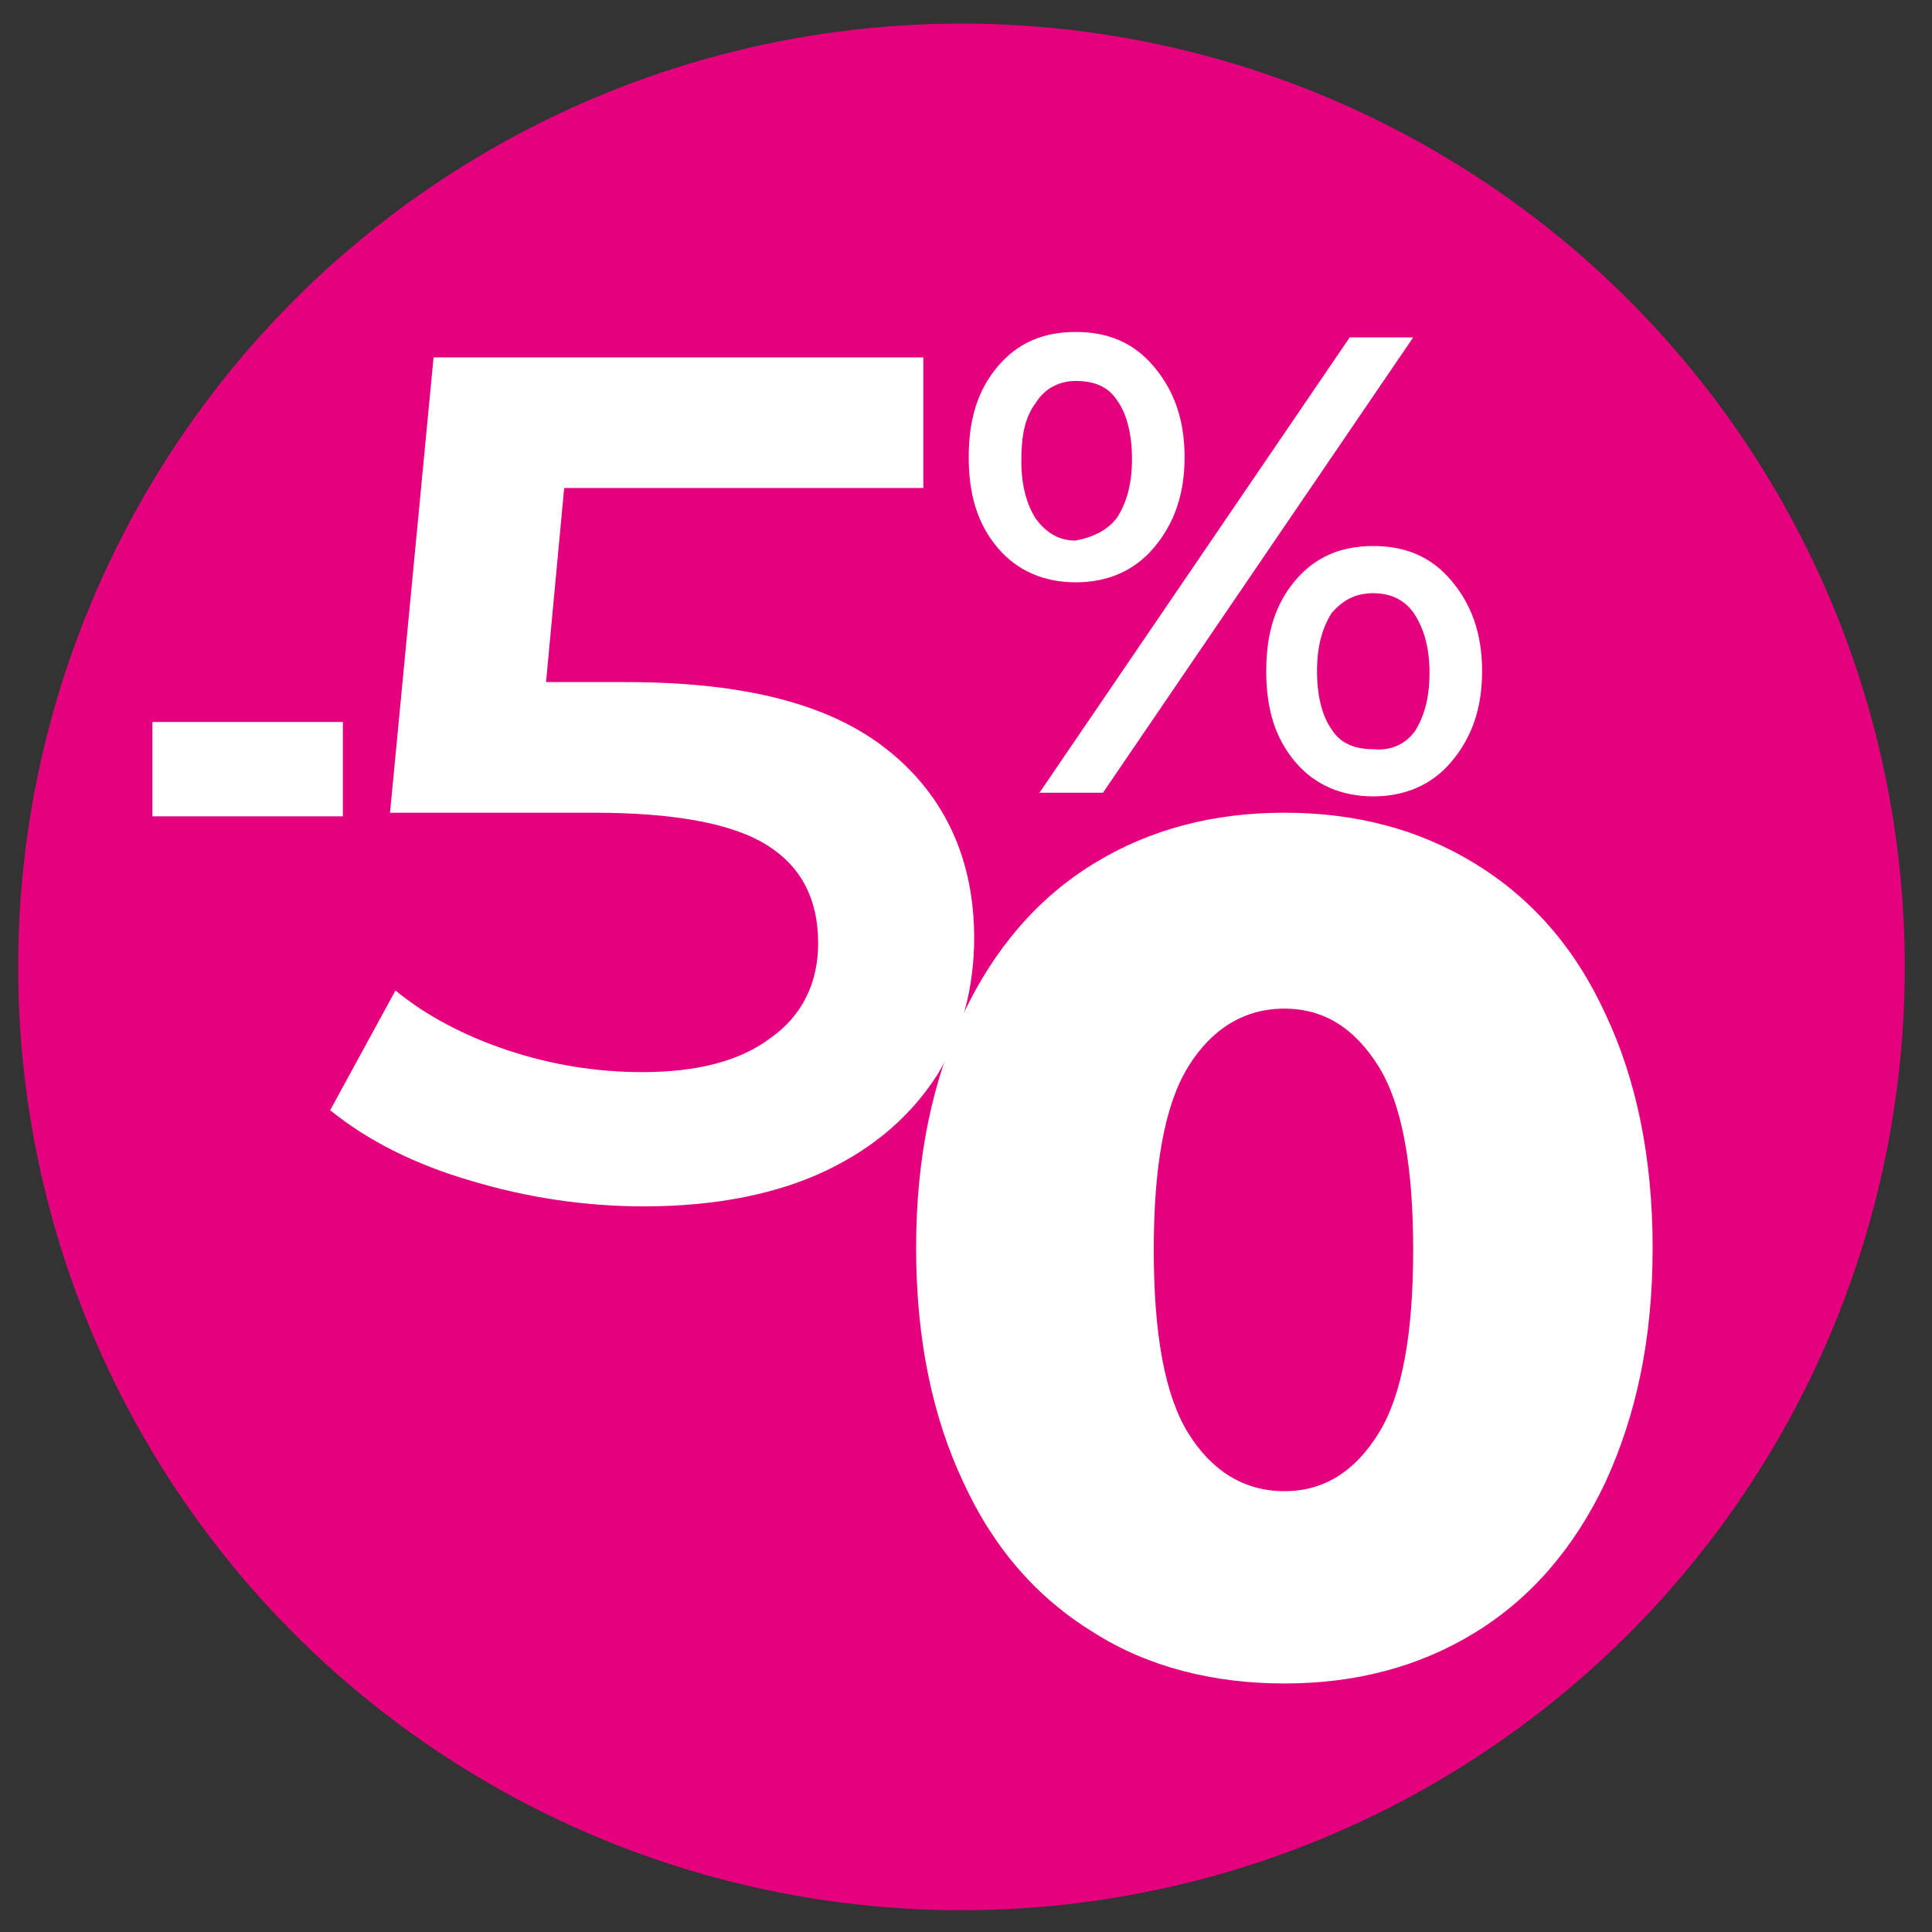
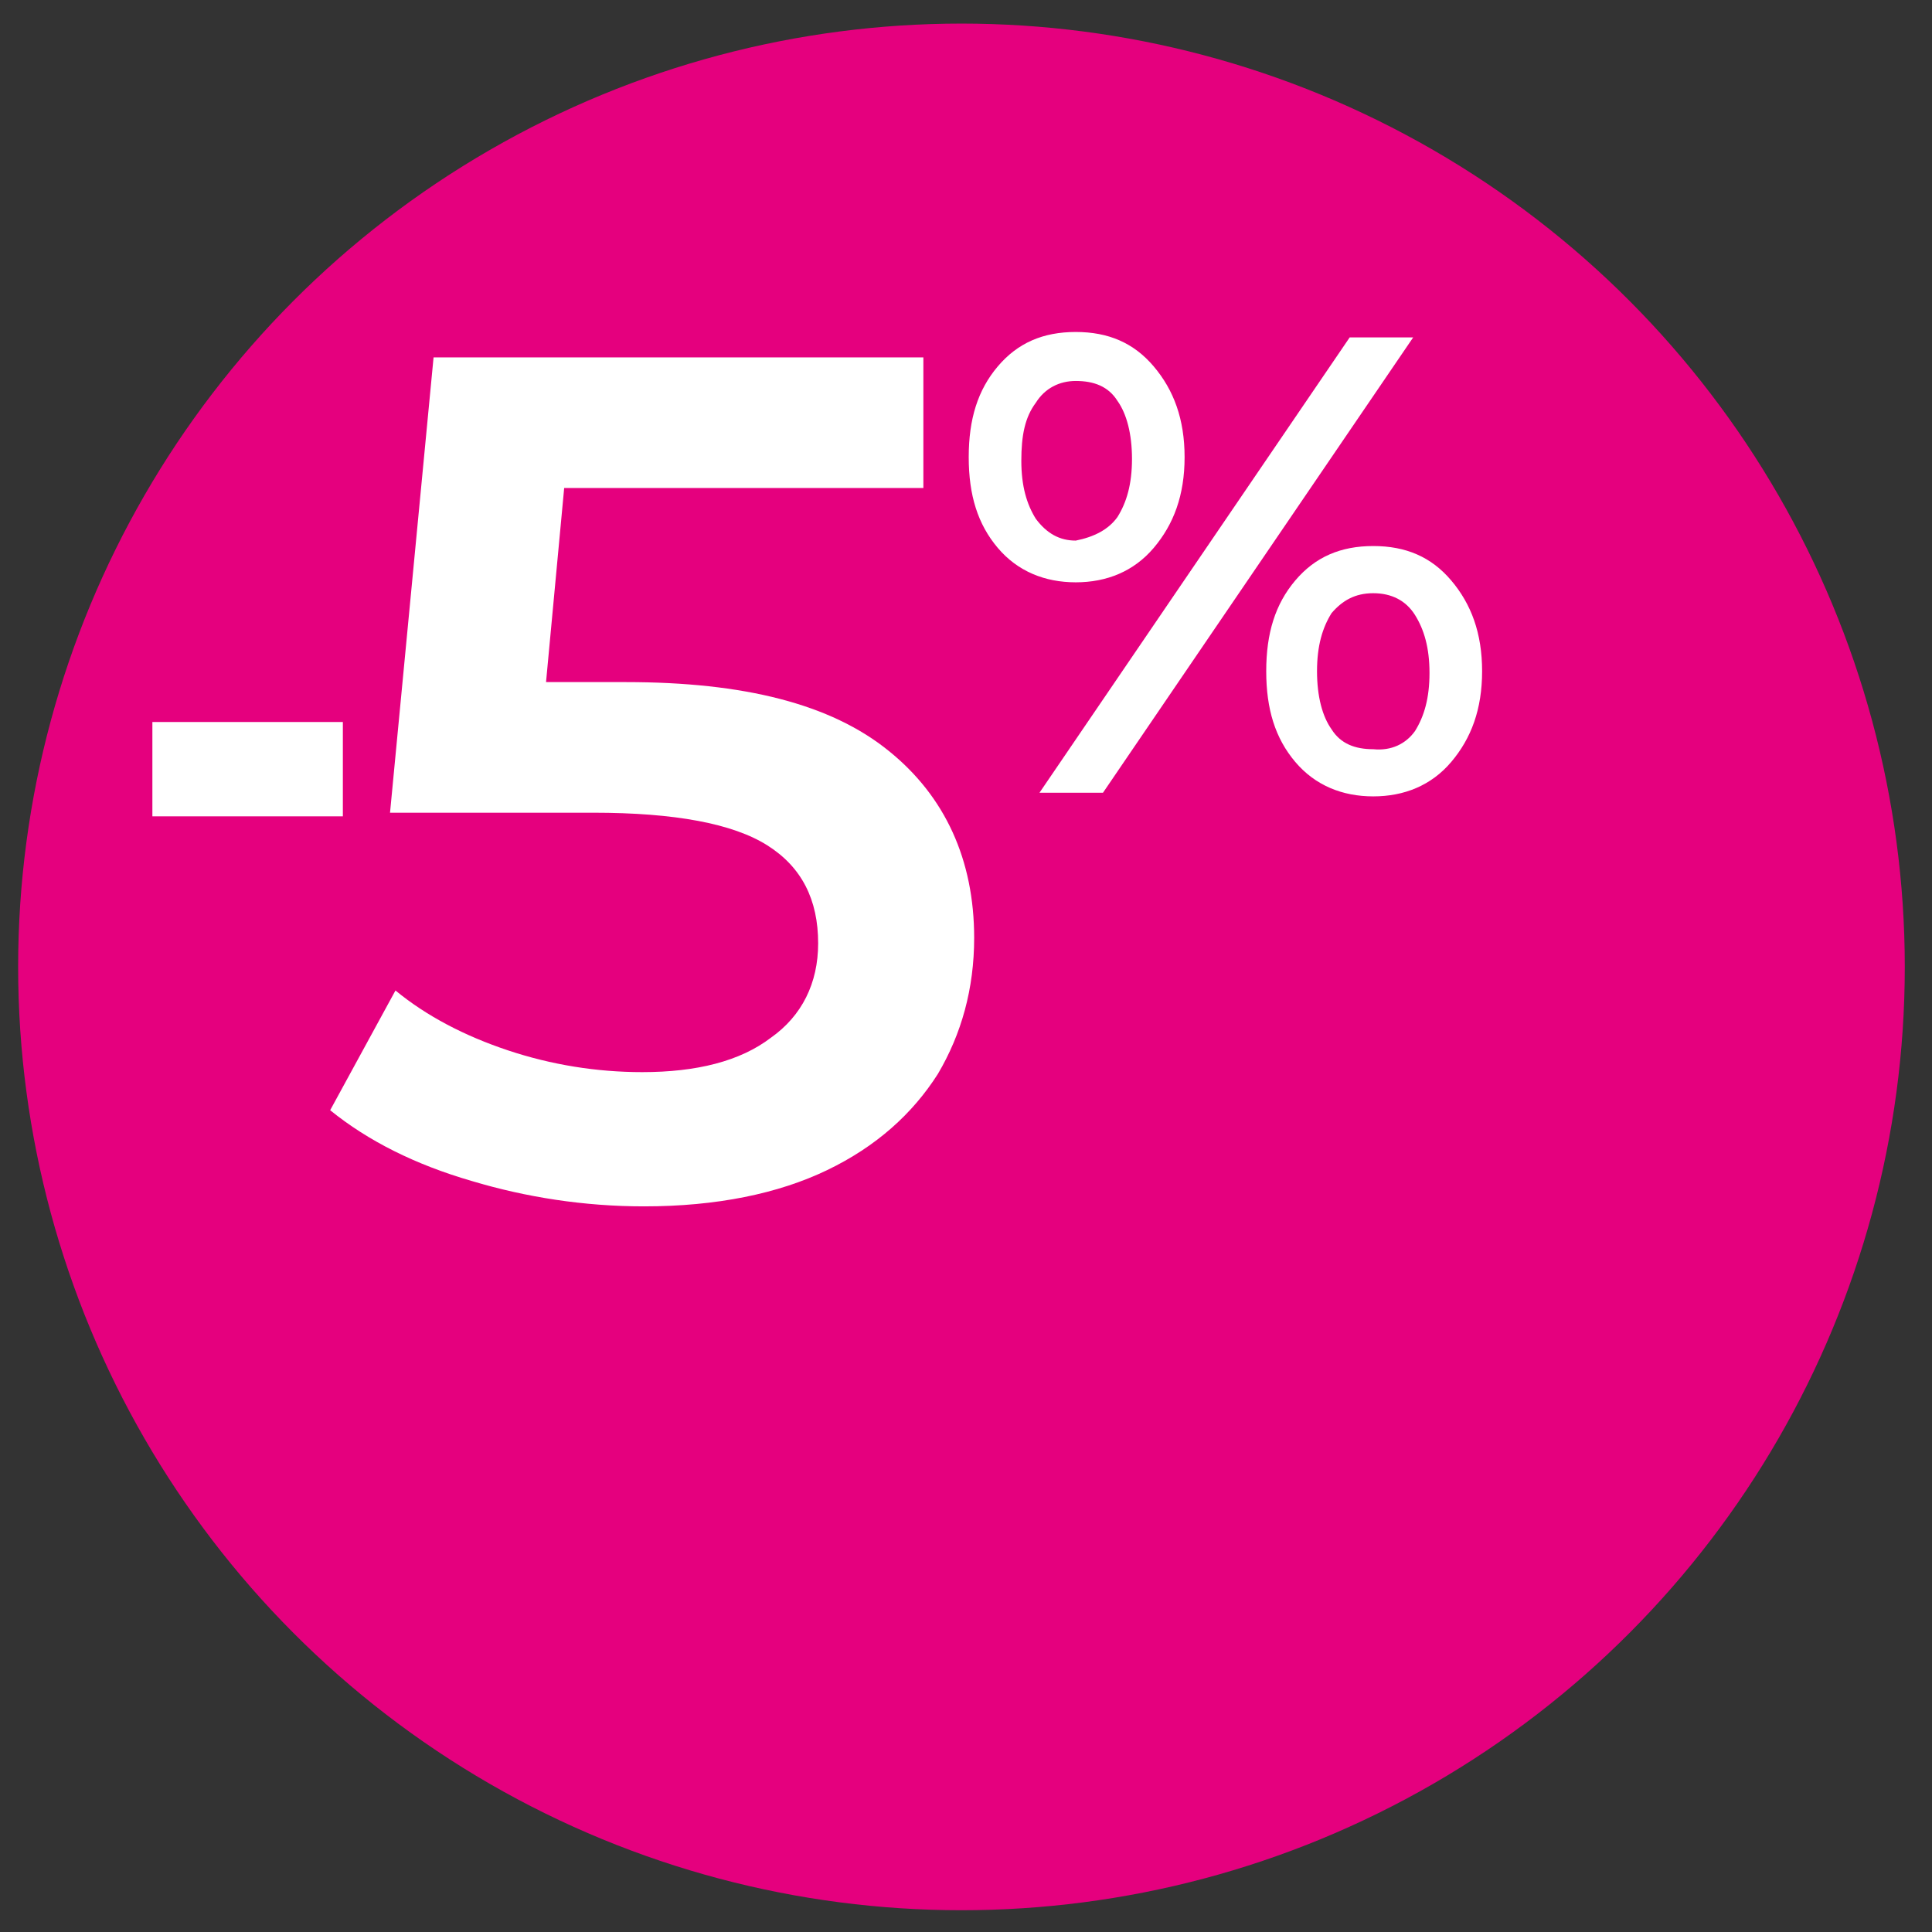
<svg xmlns="http://www.w3.org/2000/svg" version="1.1" id="Слой_1" x="0px" y="0px" viewBox="0 0 106.5 106.5" style="enable-background:new 0 0 106.5 106.5;" xml:space="preserve">
  <rect x="0" y="0" width="106.5" height="106.5" fill="#333333" stroke="none" />
  <style type="text/css">
	.st0{fill:#E5007E;}
	.st1{fill:#FFFFFF;}
</style>
  <circle class="st0" cx="53" cy="53.3" r="52" />
  <g>
    <path class="st1" d="M8.4,39.8h10.5V45H8.4V39.8z" />
    <path class="st1" d="M49,41.4c3.1,2.5,4.7,6,4.7,10.3c0,2.8-0.7,5.3-2,7.5c-1.4,2.2-3.4,4-6.1,5.3c-2.7,1.3-6.1,2-10.1,2   c-3.3,0-6.5-0.5-9.5-1.4c-3.1-0.9-5.7-2.2-7.8-3.9l3.6-6.6c1.7,1.4,3.8,2.5,6.2,3.3c2.4,0.8,4.9,1.2,7.4,1.2c3,0,5.4-0.6,7.1-1.9   c1.7-1.2,2.6-3,2.6-5.2c0-2.4-0.9-4.2-2.8-5.4c-1.9-1.2-5.1-1.8-9.6-1.8H21.5l2.4-25.1h27v7.2H31.1l-1,10.7h4.4   C41,37.6,45.8,38.8,49,41.4z" />
-     <path class="st1" d="M60.3,90c-3.1-1.9-5.5-4.6-7.2-8.3c-1.7-3.6-2.6-7.9-2.6-12.9c0-5,0.9-9.2,2.6-12.9c1.7-3.6,4.1-6.4,7.2-8.3   c3.1-1.9,6.6-2.8,10.5-2.8c3.9,0,7.4,0.9,10.5,2.8c3.1,1.9,5.5,4.6,7.2,8.3c1.7,3.6,2.6,7.9,2.6,12.9c0,5-0.9,9.2-2.6,12.9   c-1.7,3.6-4.1,6.4-7.2,8.3c-3.1,1.9-6.6,2.8-10.5,2.8C66.9,92.8,63.3,91.9,60.3,90z M76,79c1.3-2.1,1.9-5.5,1.9-10.1   c0-4.6-0.6-8-1.9-10.1c-1.3-2.1-3-3.2-5.2-3.2c-2.2,0-4,1.1-5.3,3.2c-1.3,2.1-1.9,5.5-1.9,10.1c0,4.6,0.6,8,1.9,10.1   c1.3,2.1,3.1,3.2,5.3,3.2C73,82.2,74.7,81.1,76,79z" />
    <path class="st1" d="M55,30.2c-1.1-1.3-1.6-2.9-1.6-5c0-2.1,0.5-3.7,1.6-5c1.1-1.3,2.5-1.9,4.3-1.9s3.2,0.6,4.3,1.9   c1.1,1.3,1.7,2.9,1.7,5s-0.6,3.7-1.7,5c-1.1,1.3-2.6,1.9-4.3,1.9S56.1,31.5,55,30.2z M61.6,28.5c0.5-0.8,0.8-1.8,0.8-3.2   c0-1.4-0.3-2.5-0.8-3.2c-0.5-0.8-1.3-1.1-2.3-1.1c-0.9,0-1.7,0.4-2.2,1.2c-0.6,0.8-0.8,1.8-0.8,3.2s0.3,2.4,0.8,3.2   c0.6,0.8,1.3,1.2,2.2,1.2C60.3,29.6,61.1,29.2,61.6,28.5z M74.4,18.6h3.5L60.8,43.7h-3.5L74.4,18.6z M71.4,42   c-1.1-1.3-1.6-2.9-1.6-5c0-2.1,0.5-3.7,1.6-5c1.1-1.3,2.5-1.9,4.3-1.9s3.2,0.6,4.3,1.9c1.1,1.3,1.7,2.9,1.7,5c0,2.1-0.6,3.7-1.7,5   c-1.1,1.3-2.6,1.9-4.3,1.9S72.5,43.3,71.4,42z M78,40.3c0.5-0.8,0.8-1.8,0.8-3.2c0-1.4-0.3-2.4-0.8-3.2c-0.5-0.8-1.3-1.2-2.3-1.2   c-1,0-1.7,0.4-2.3,1.1c-0.5,0.8-0.8,1.8-0.8,3.2c0,1.4,0.3,2.5,0.8,3.2c0.5,0.8,1.3,1.1,2.3,1.1C76.7,41.4,77.5,41,78,40.3z" />
  </g>
</svg>